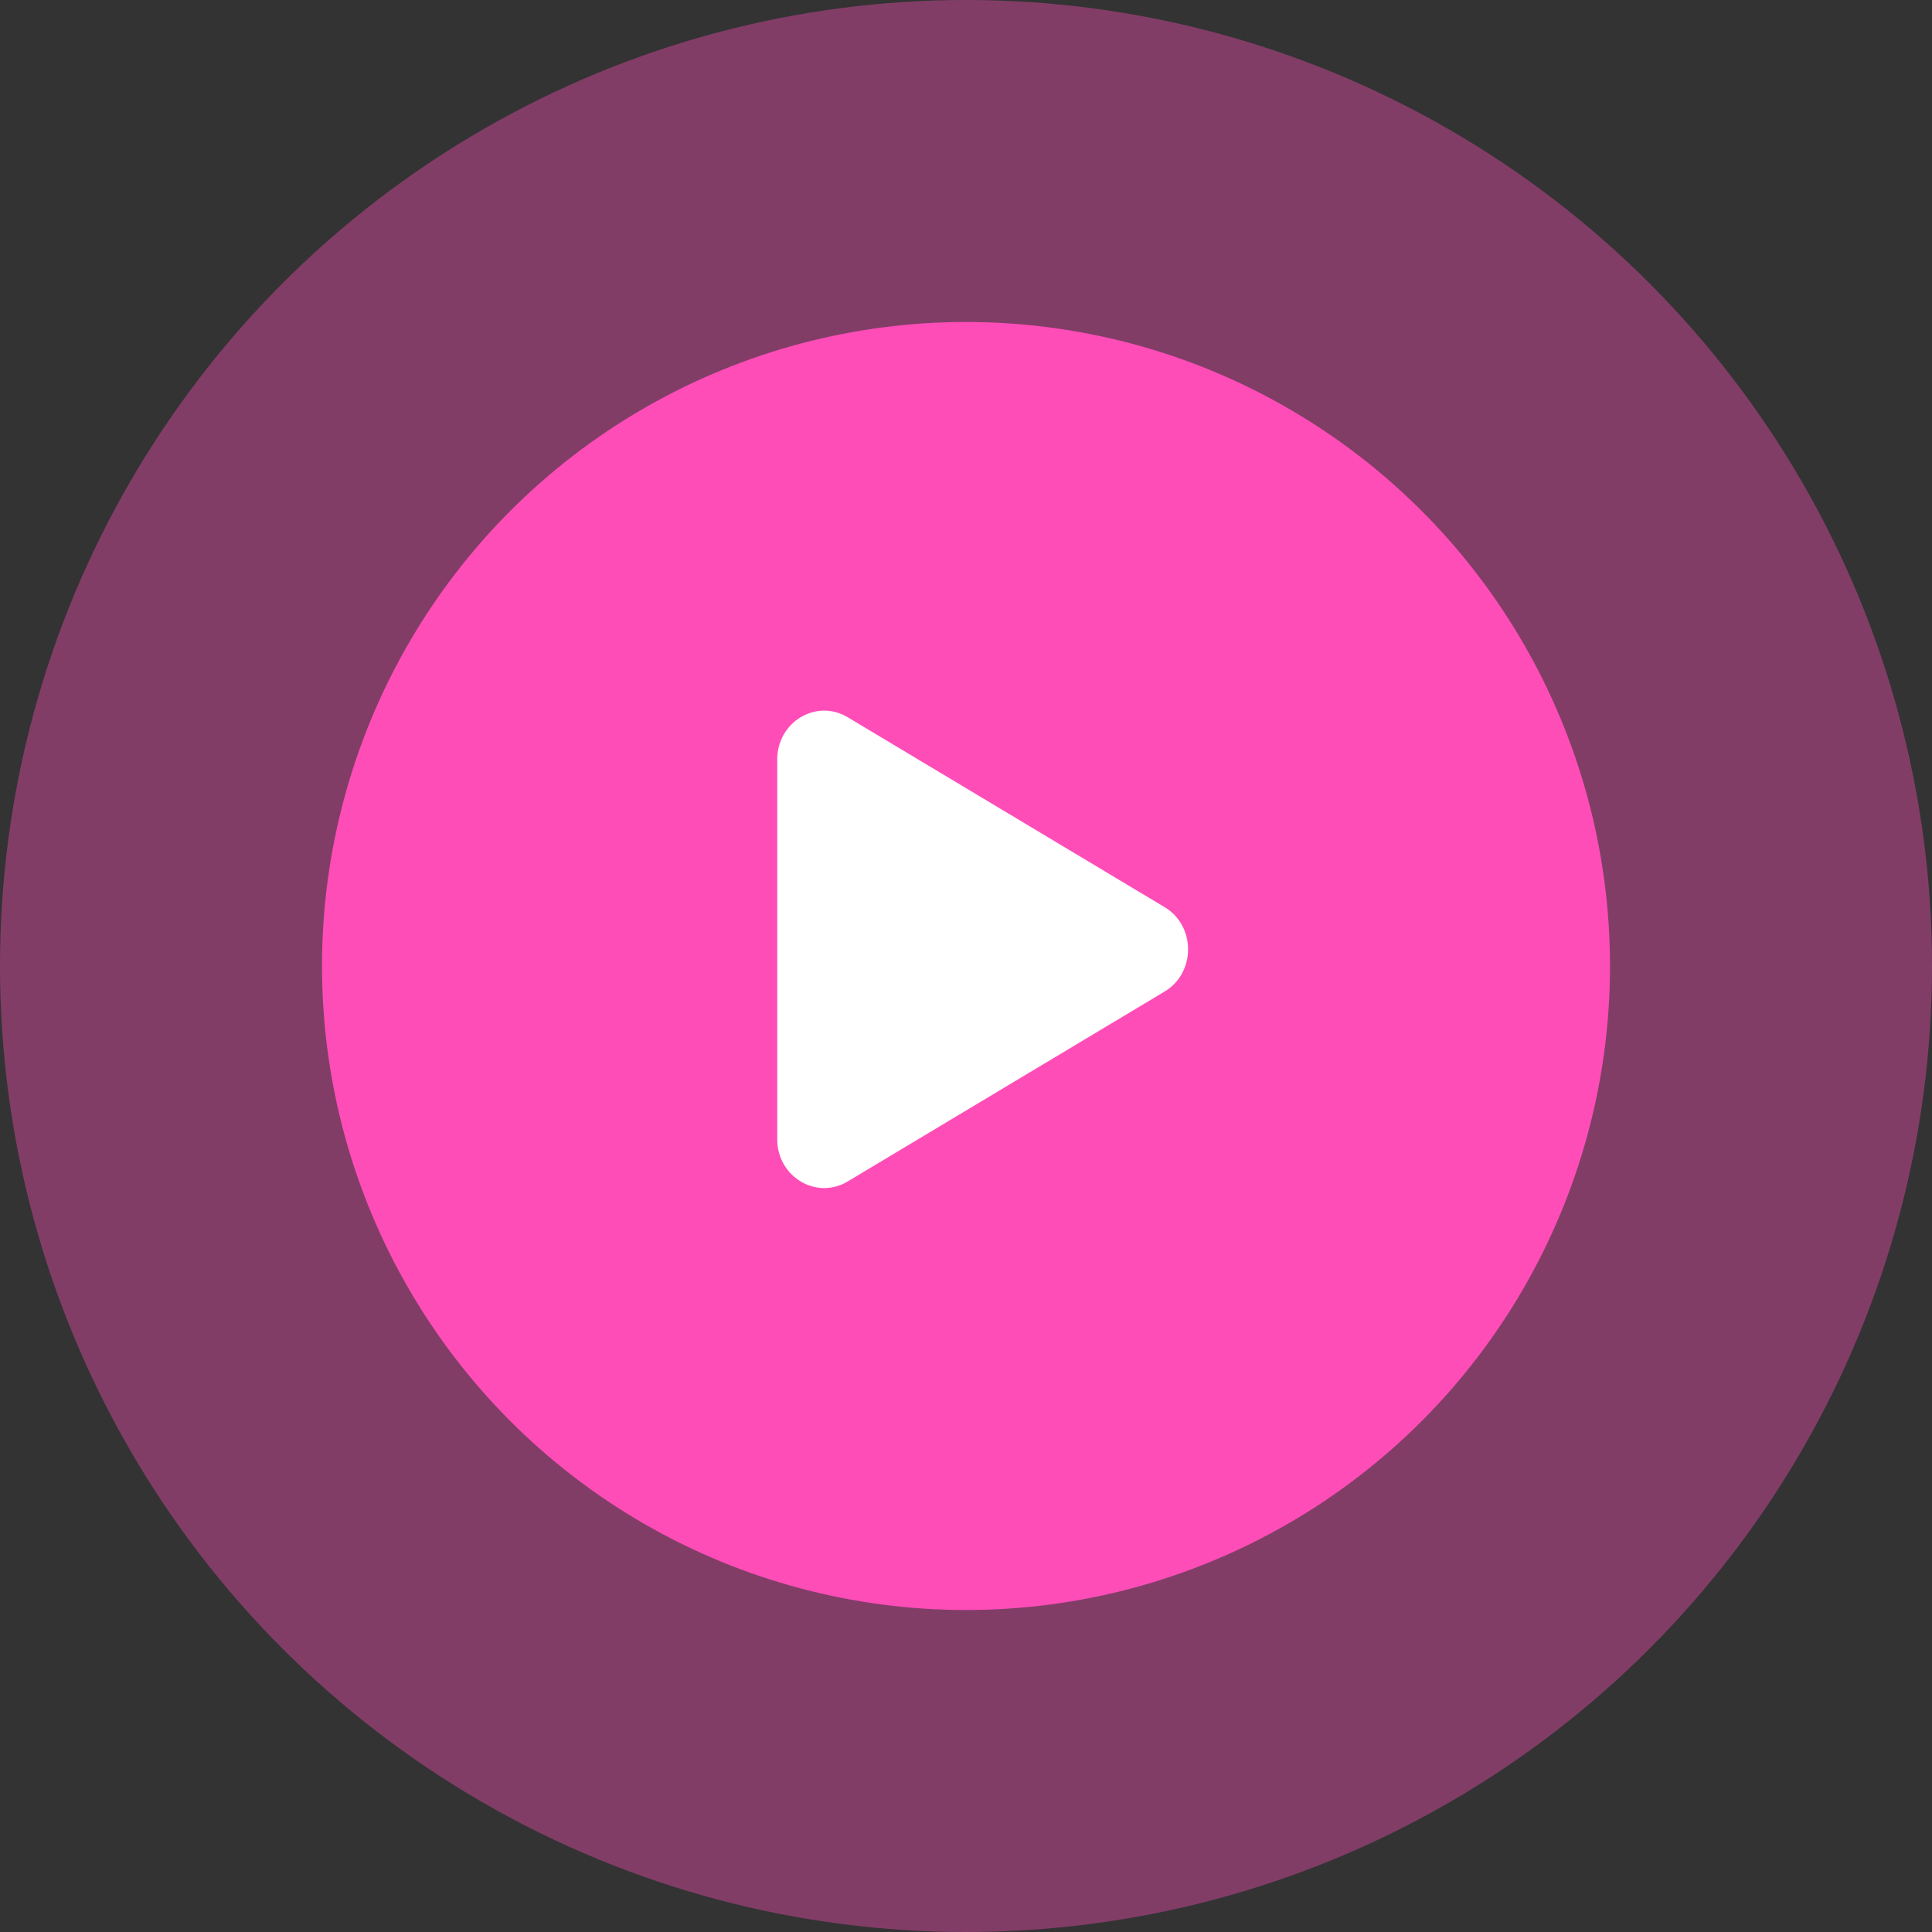
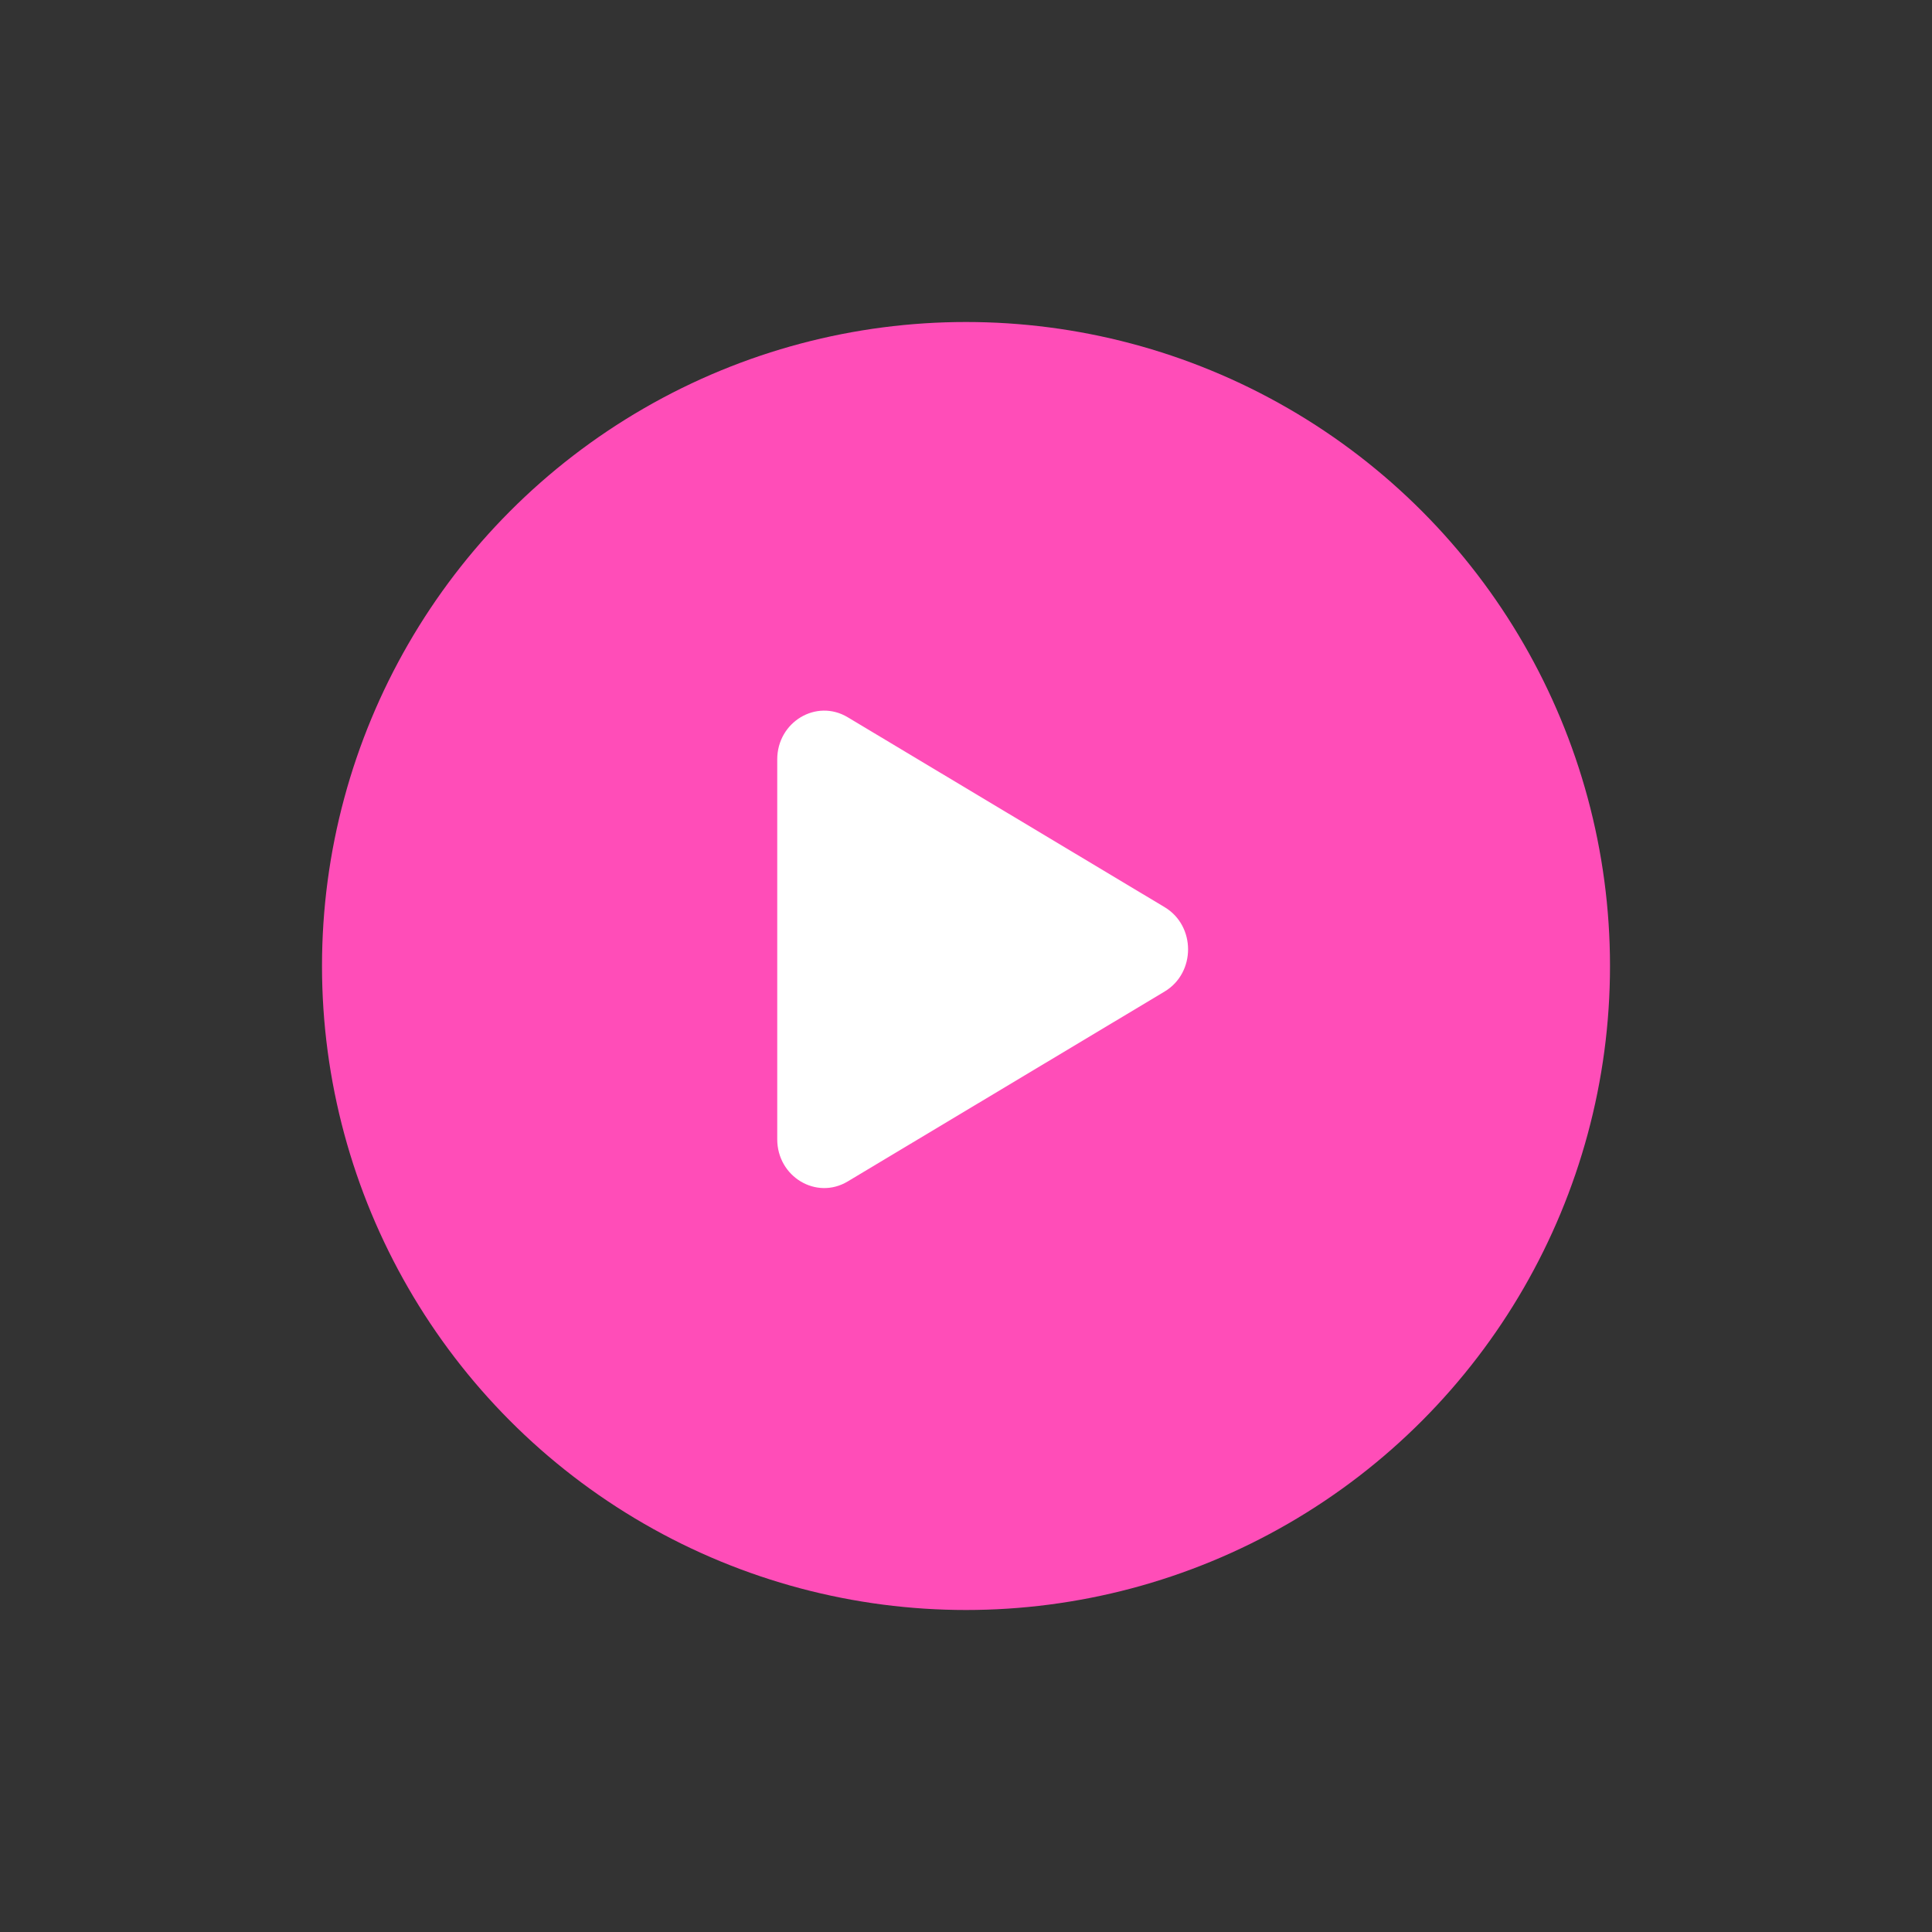
<svg xmlns="http://www.w3.org/2000/svg" width="174" height="174" viewBox="0 0 174 174" fill="none">
  <rect x="0" y="0" width="174" height="174" fill="#333333" stroke="none" />
-   <circle opacity="0.39" cx="87" cy="87" r="87" fill="#FF4DB8" />
  <circle cx="87" cy="87" r="58" fill="#FF4DB8" />
-   <path d="M104.886 81.699C107.705 83.388 107.705 87.612 104.886 89.301L76.343 106.405C73.524 108.095 70 105.983 70 102.604L70 68.396C70 65.017 73.524 62.905 76.343 64.595L104.886 81.699Z" fill="white" />
+   <path d="M104.886 81.699C107.705 83.388 107.705 87.612 104.886 89.301L76.343 106.405C73.524 108.095 70 105.983 70 102.604L70 68.396C70 65.017 73.524 62.905 76.343 64.595Z" fill="white" />
</svg>